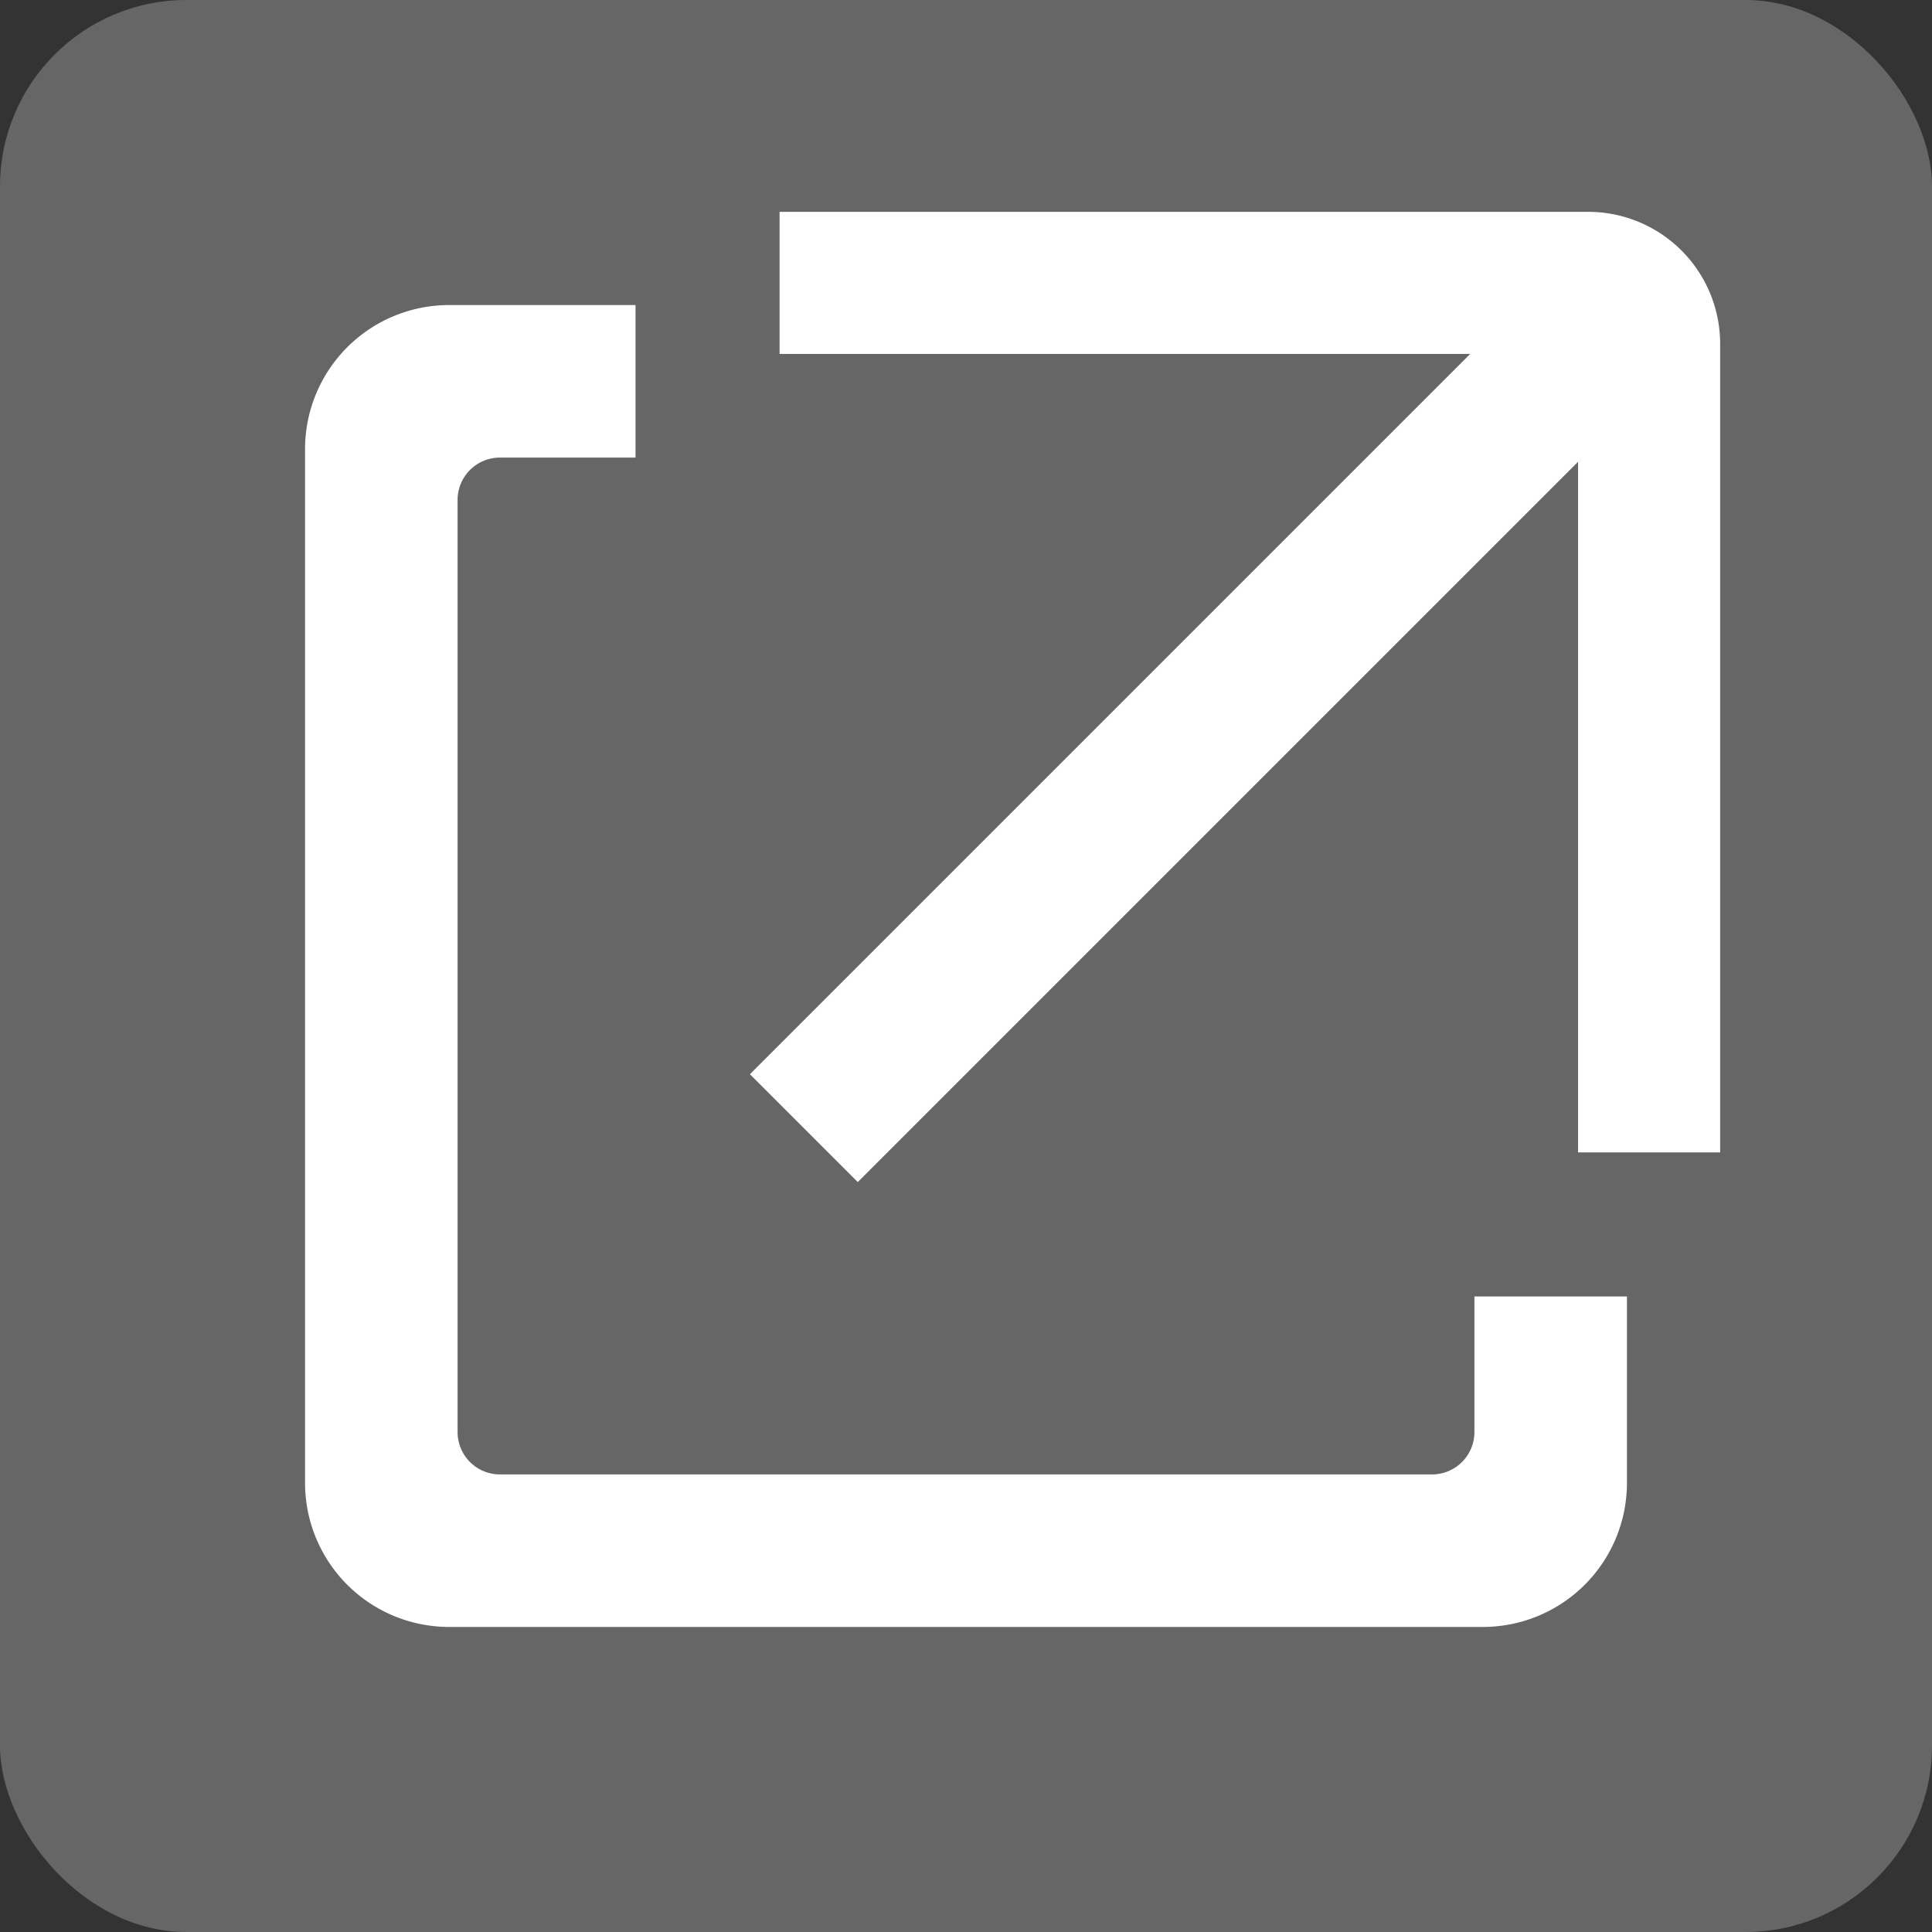
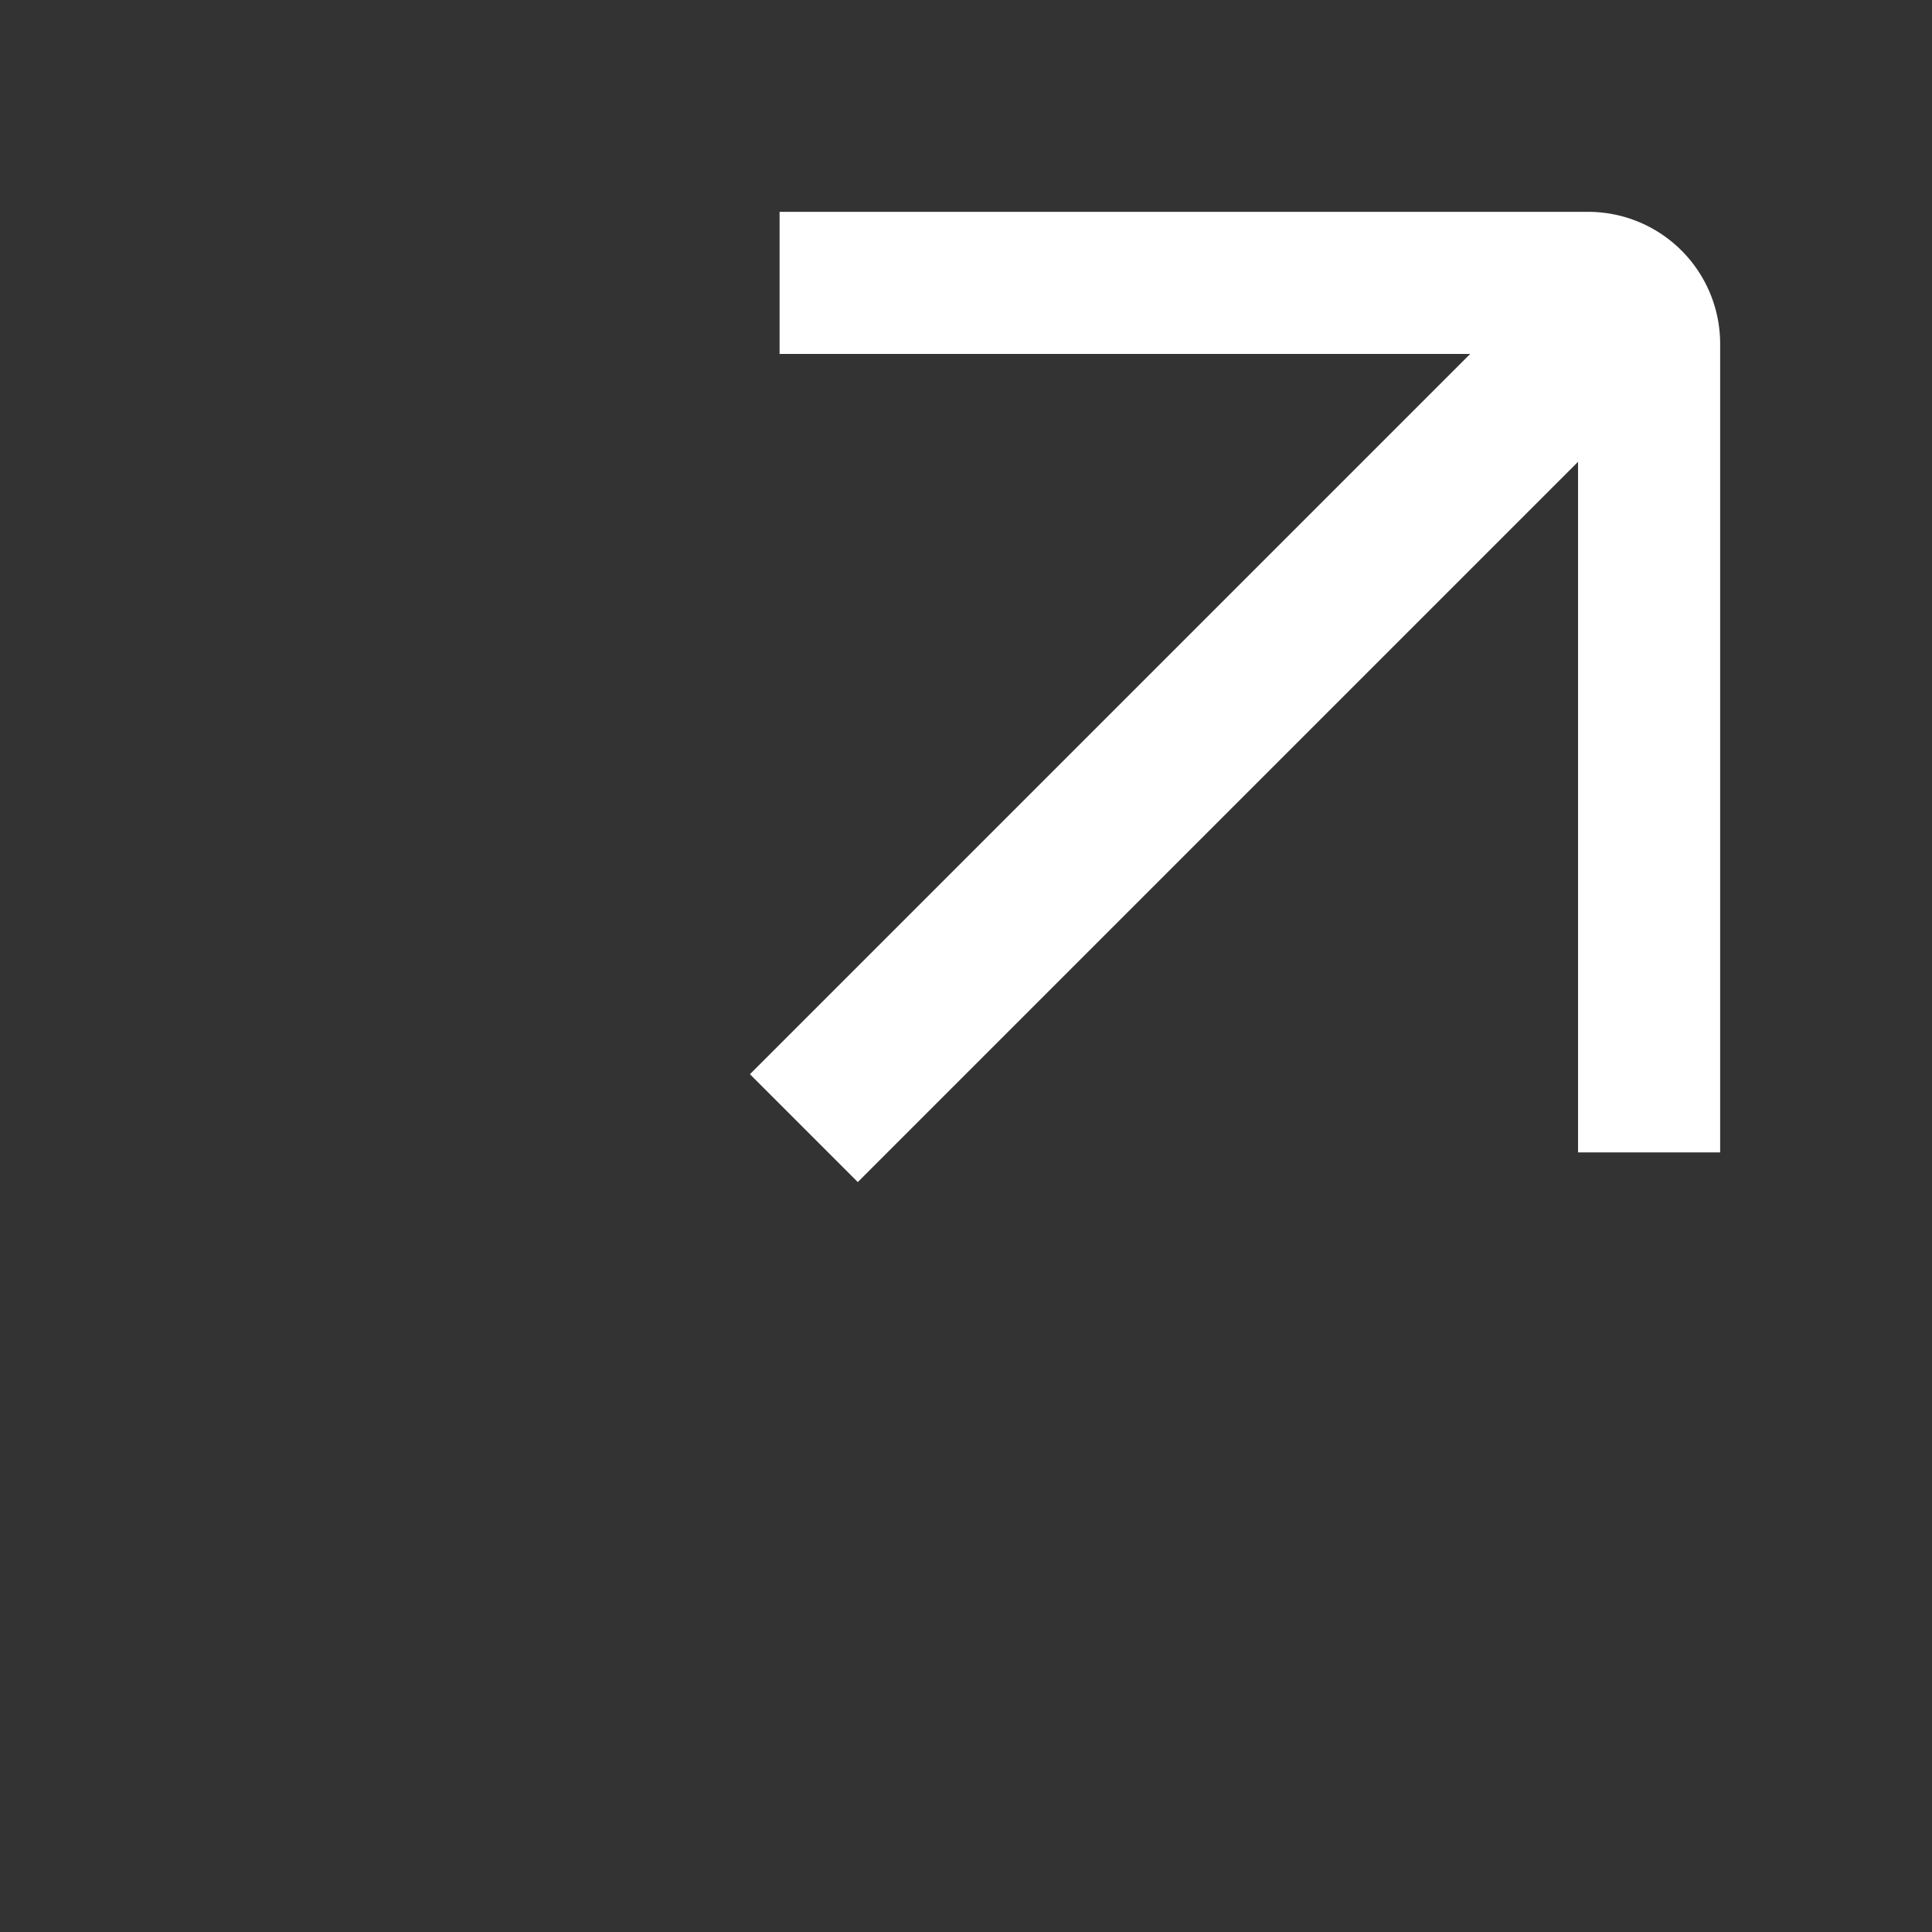
<svg xmlns="http://www.w3.org/2000/svg" viewBox="0 0 228 228">
  <rect x="0" y="0" width="228" height="228" fill="#333333" stroke="none" />
  <defs>
    <style>.cls-1{fill:#666;}.cls-2{fill:#fff;}</style>
  </defs>
  <title>資產 38</title>
  <g id="圖層_2" data-name="圖層 2">
    <g id="圖層_1-2" data-name="圖層 1">
-       <rect class="cls-1" width="228" height="228" rx="22" ry="22" />
-       <path class="cls-2" d="M174,169a5,5,0,0,1-5,5H59a5,5,0,0,1-5-5V59a5,5,0,0,1,5-5H75V36H53A17,17,0,0,0,36,53V175a17,17,0,0,0,17,17H175a17,17,0,0,0,17-17V153H174Z" />
      <path class="cls-2" d="M187.44,25H92V41.77h81.5l-85,85,12.73,12.73,85-85V136H203V40.56A15.58,15.58,0,0,0,187.44,25Z" />
    </g>
  </g>
</svg>